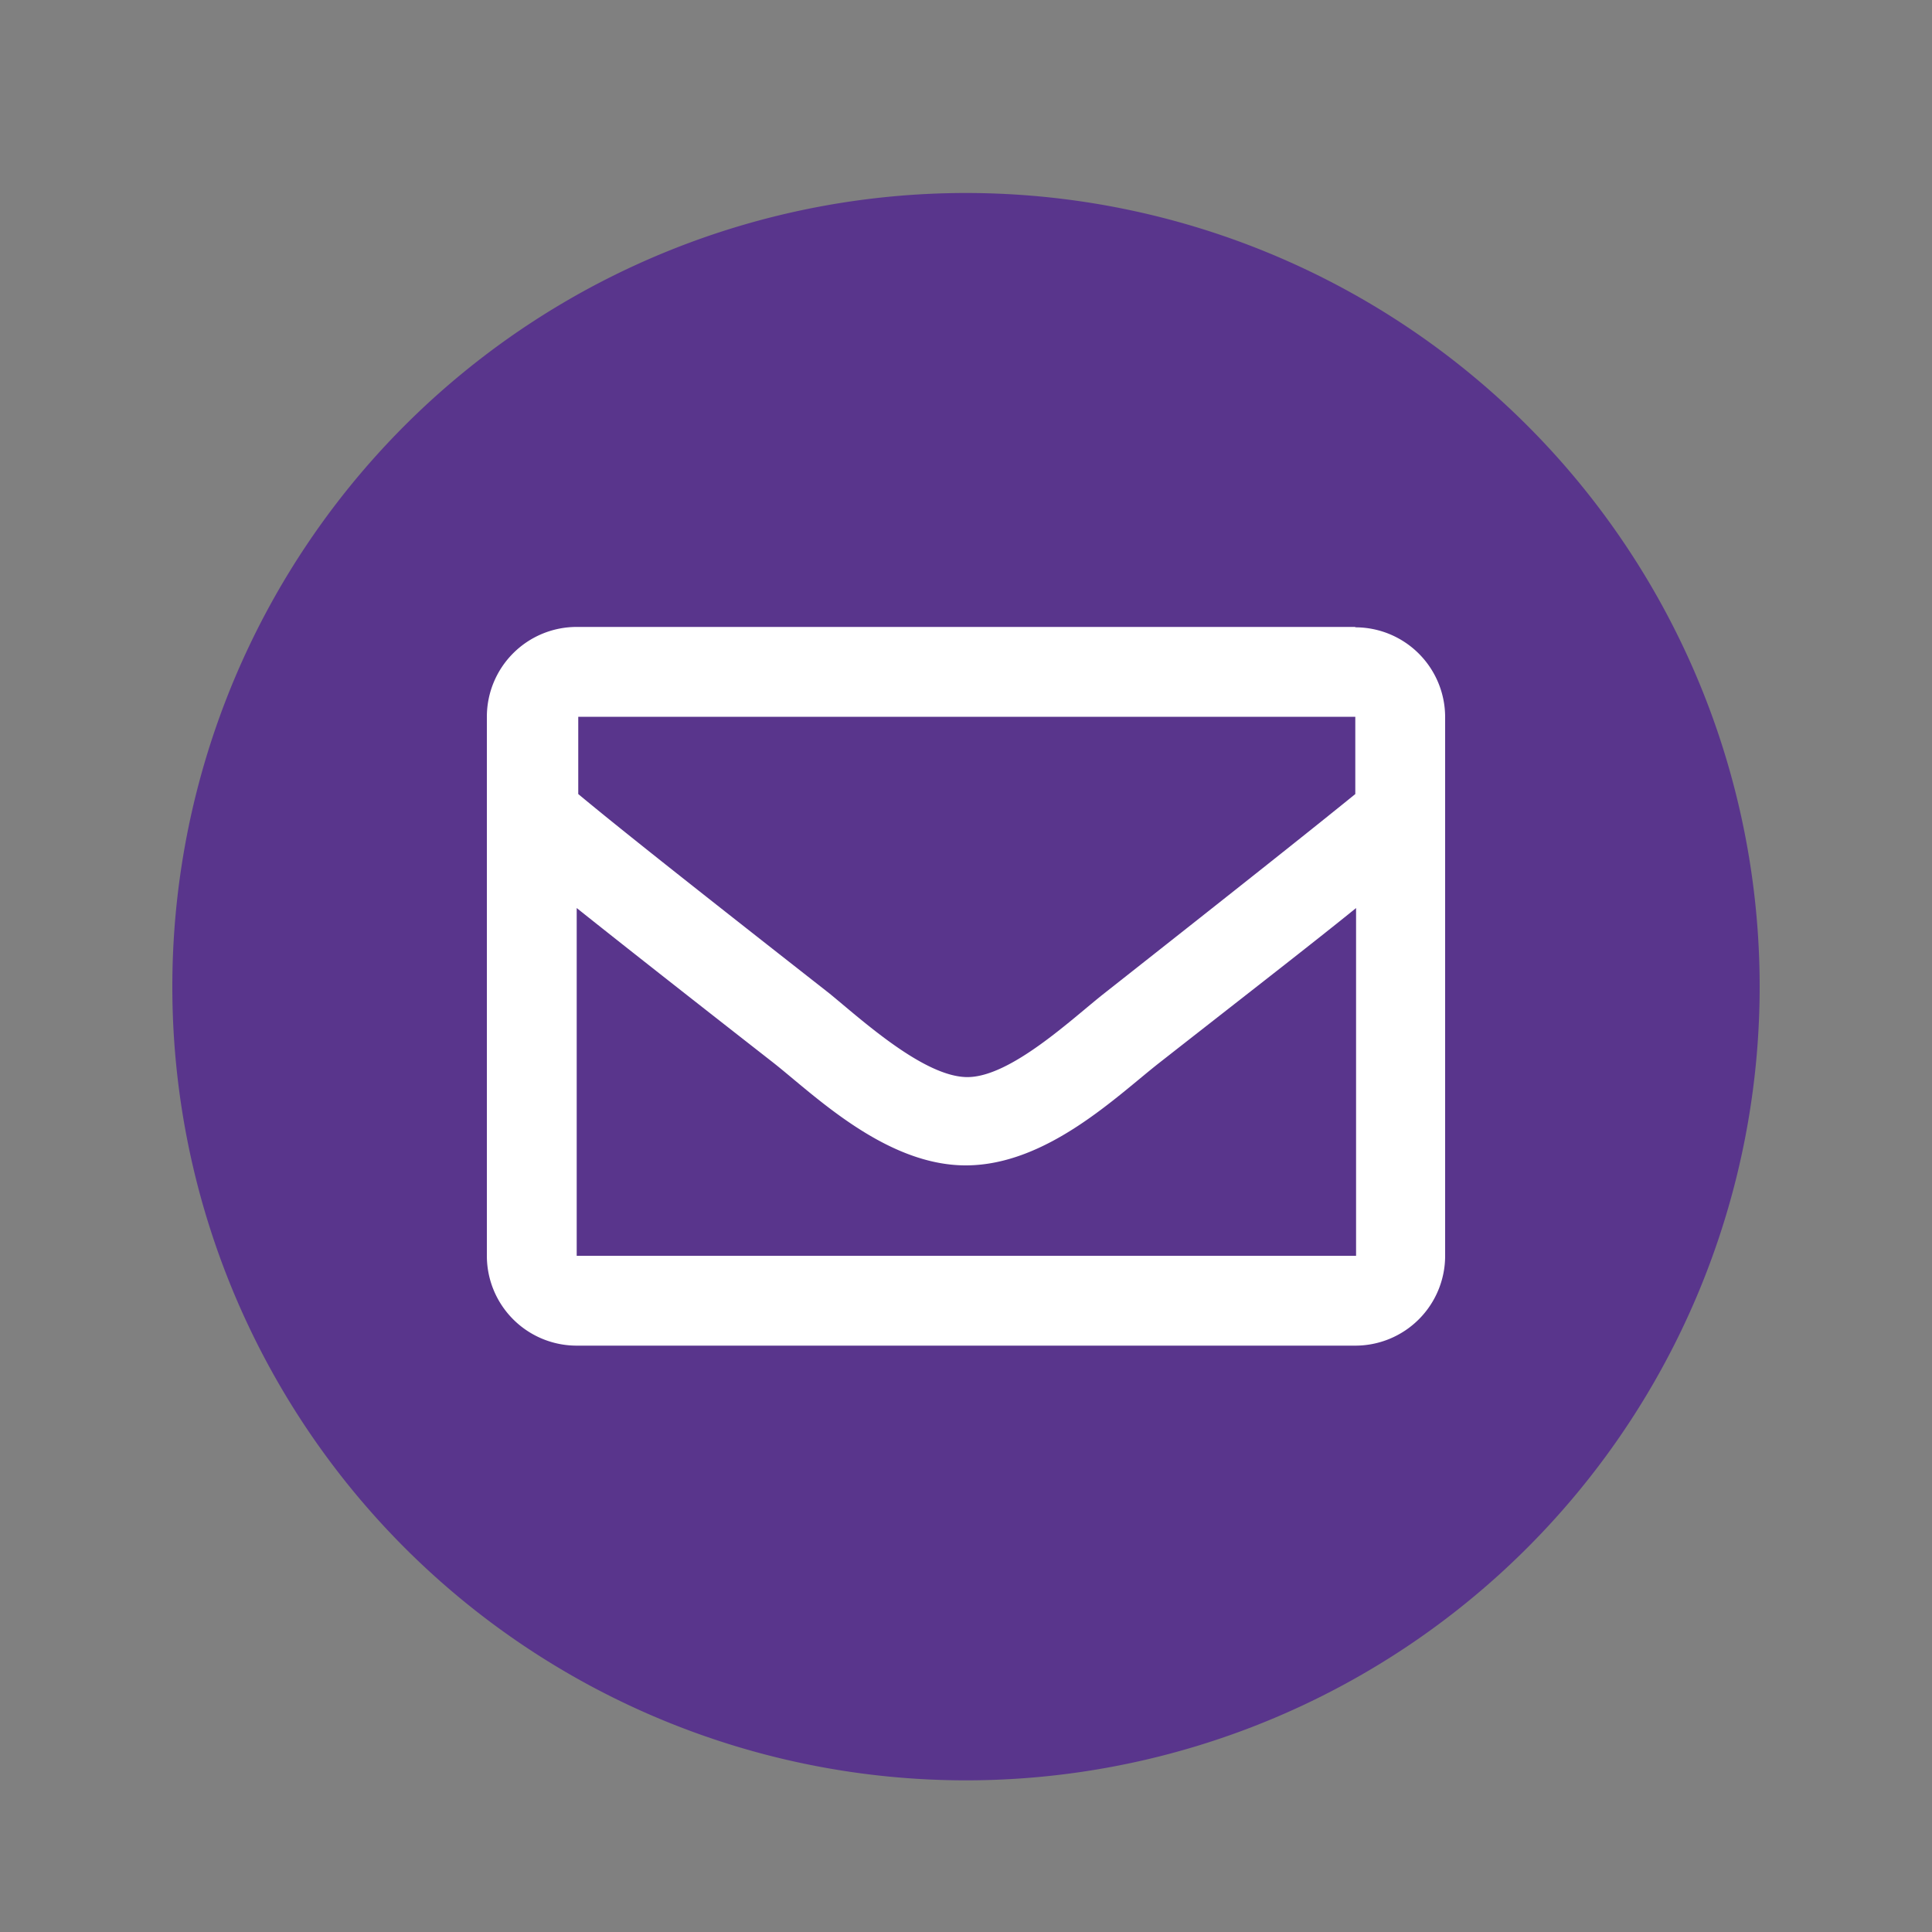
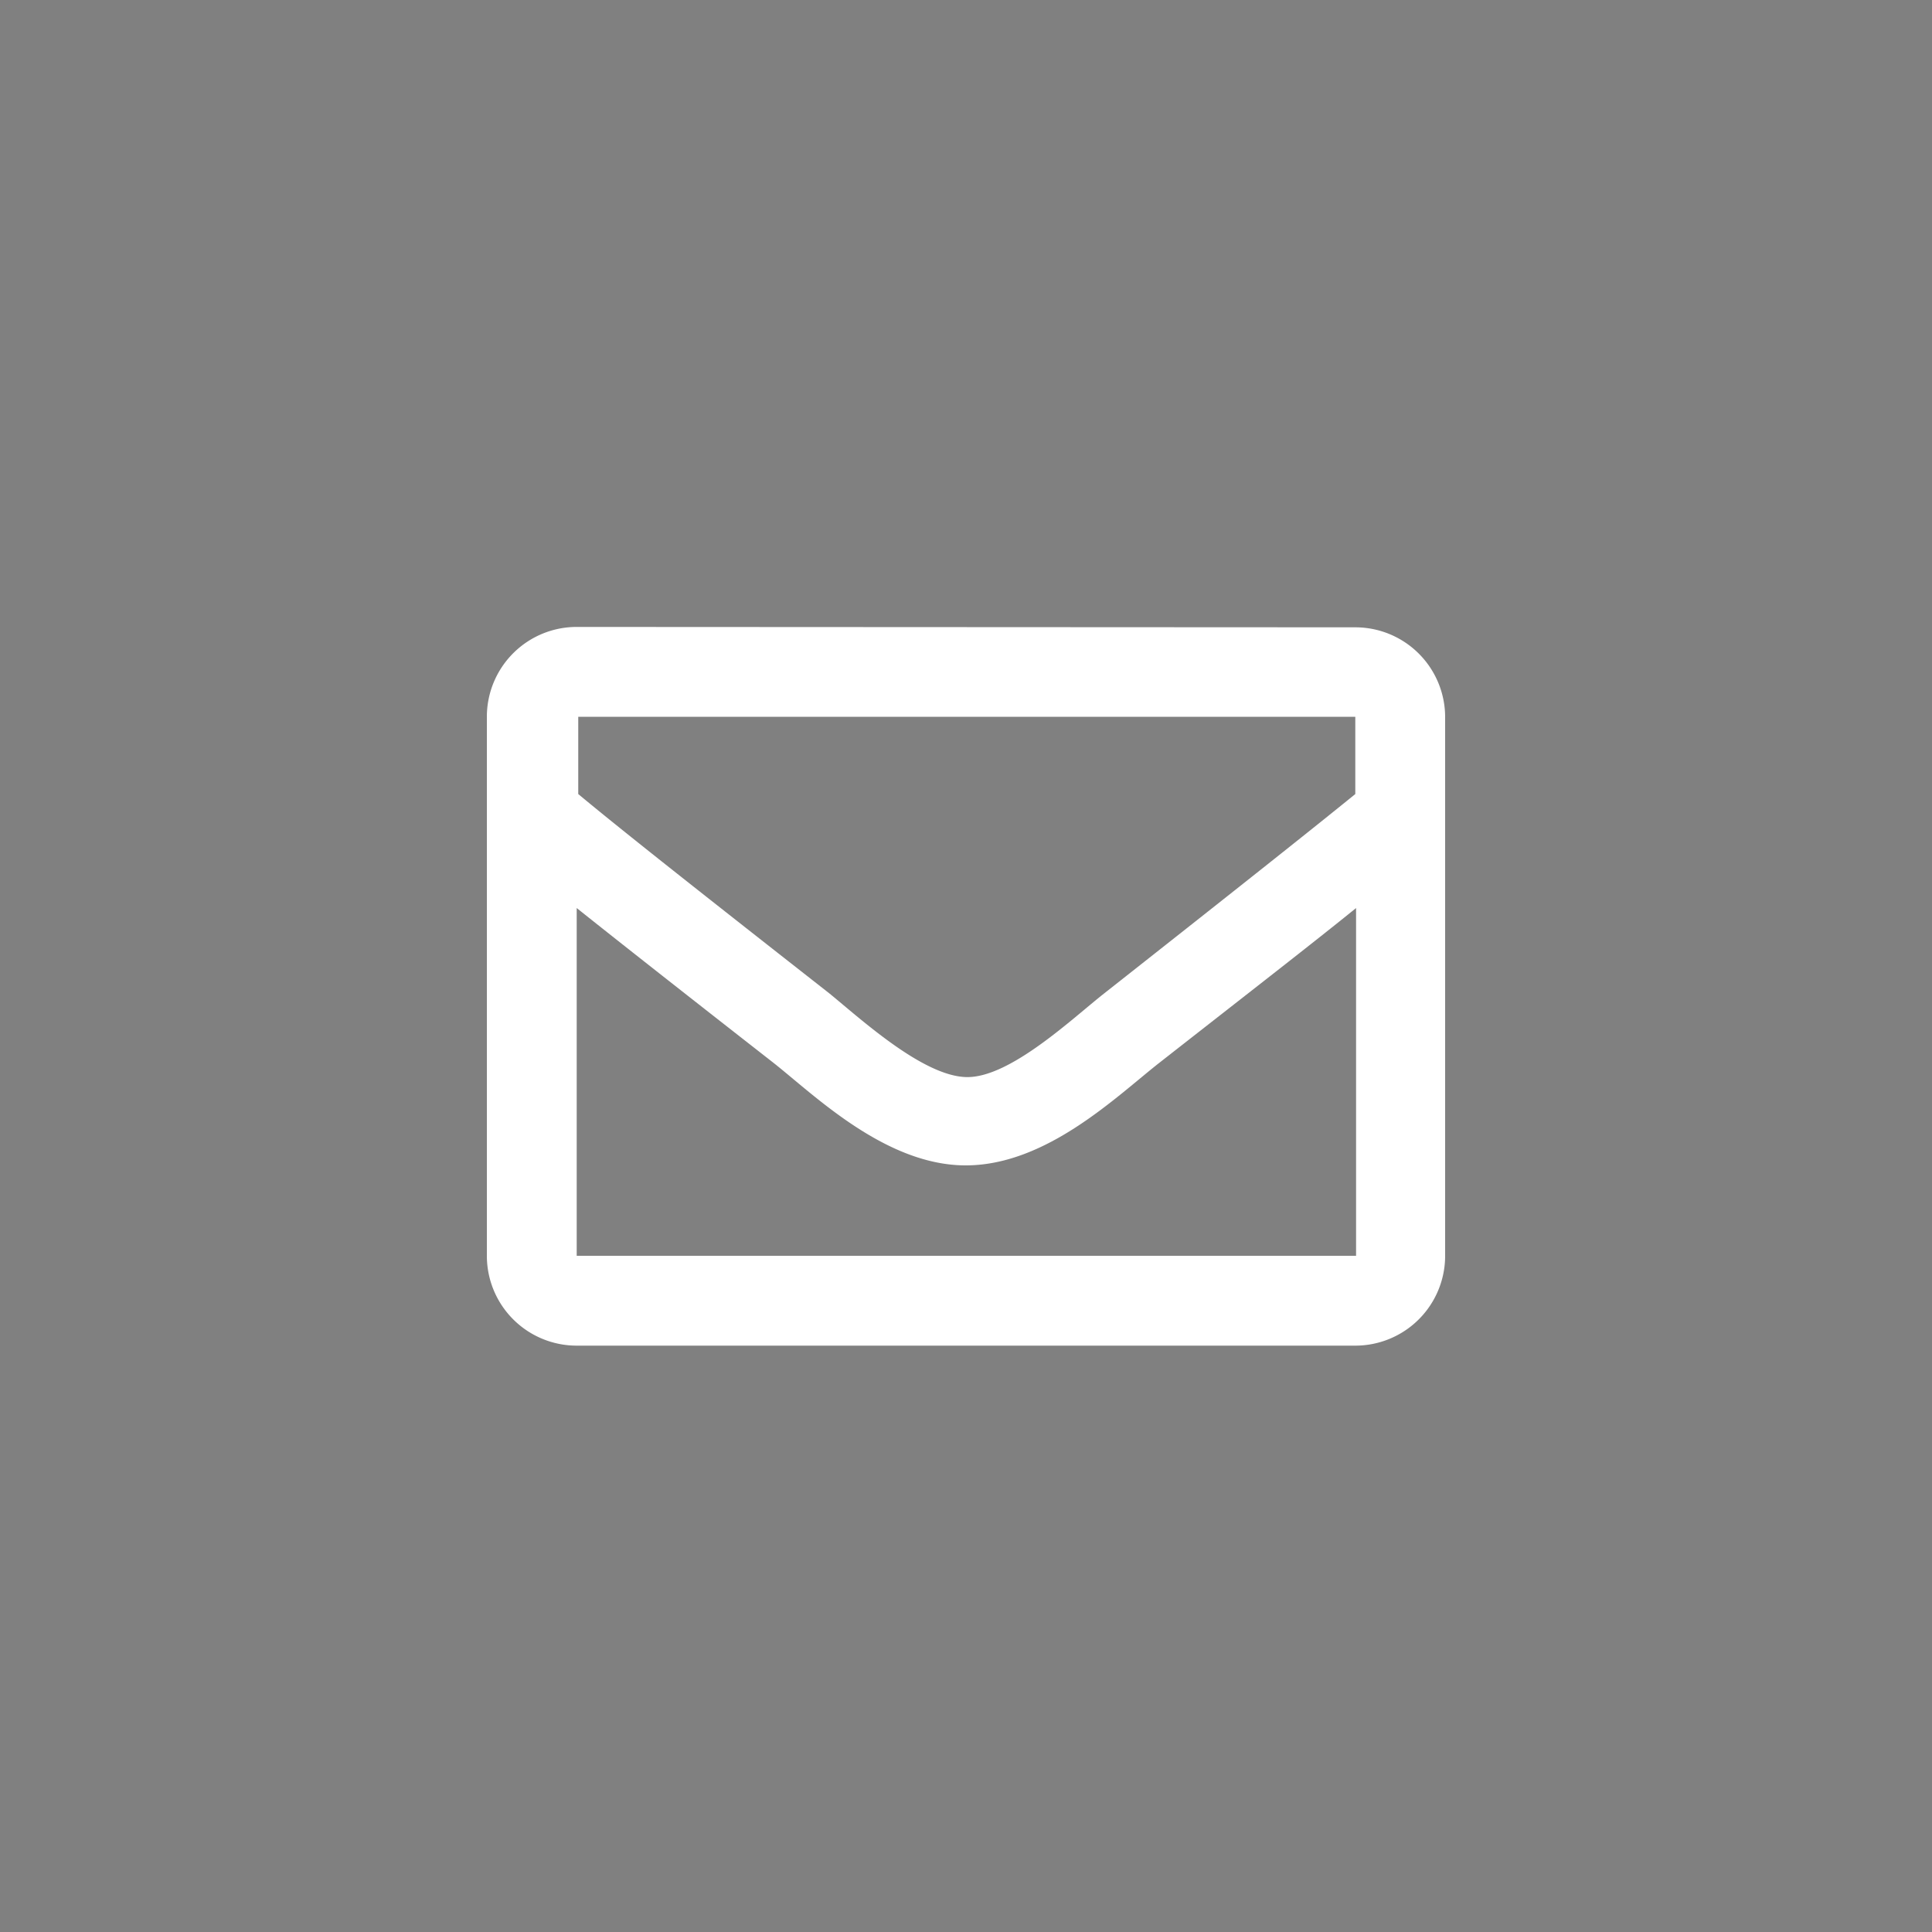
<svg xmlns="http://www.w3.org/2000/svg" id="Layer_1" data-name="Layer 1" viewBox="0 0 100 100">
  <rect x="0" y="0" width="100" height="100" fill="#808080" stroke="none" />
  <defs>
    <style>.cls-1{fill:#59358c;}.cls-2{fill:#fff;}</style>
  </defs>
-   <path class="cls-1" d="M50,92.15A41.08,41.08,0,1,0,8.92,51.07,41.08,41.08,0,0,0,50,92.15" />
-   <path class="cls-2" d="M29.85,65V47c2.22,1.77,5.37,4.25,10.17,8,2.11,1.66,5.82,5.34,10,5.32s7.8-3.6,10-5.32c4.8-3.76,8-6.24,10.17-8V65Zm40.3-27.9v4c-2.18,1.77-5.64,4.52-13,10.32-1.63,1.28-4.86,4.36-7.11,4.33s-5.48-3-7.11-4.33c-7.4-5.8-10.87-8.55-13-10.32v-4Zm0-4.65H29.85a4.65,4.65,0,0,0-4.65,4.65V65a4.65,4.65,0,0,0,4.65,4.65h40.3A4.65,4.65,0,0,0,74.8,65V37.12a4.65,4.65,0,0,0-4.65-4.65" />
+   <path class="cls-2" d="M29.85,65V47c2.22,1.77,5.37,4.25,10.17,8,2.11,1.66,5.82,5.34,10,5.32s7.8-3.6,10-5.32c4.8-3.76,8-6.24,10.17-8V65Zm40.3-27.9v4c-2.18,1.77-5.64,4.52-13,10.32-1.63,1.28-4.86,4.36-7.11,4.33s-5.48-3-7.11-4.33c-7.4-5.8-10.87-8.55-13-10.32v-4m0-4.65H29.85a4.65,4.65,0,0,0-4.65,4.65V65a4.65,4.65,0,0,0,4.65,4.65h40.3A4.65,4.65,0,0,0,74.8,65V37.12a4.65,4.65,0,0,0-4.65-4.65" />
</svg>